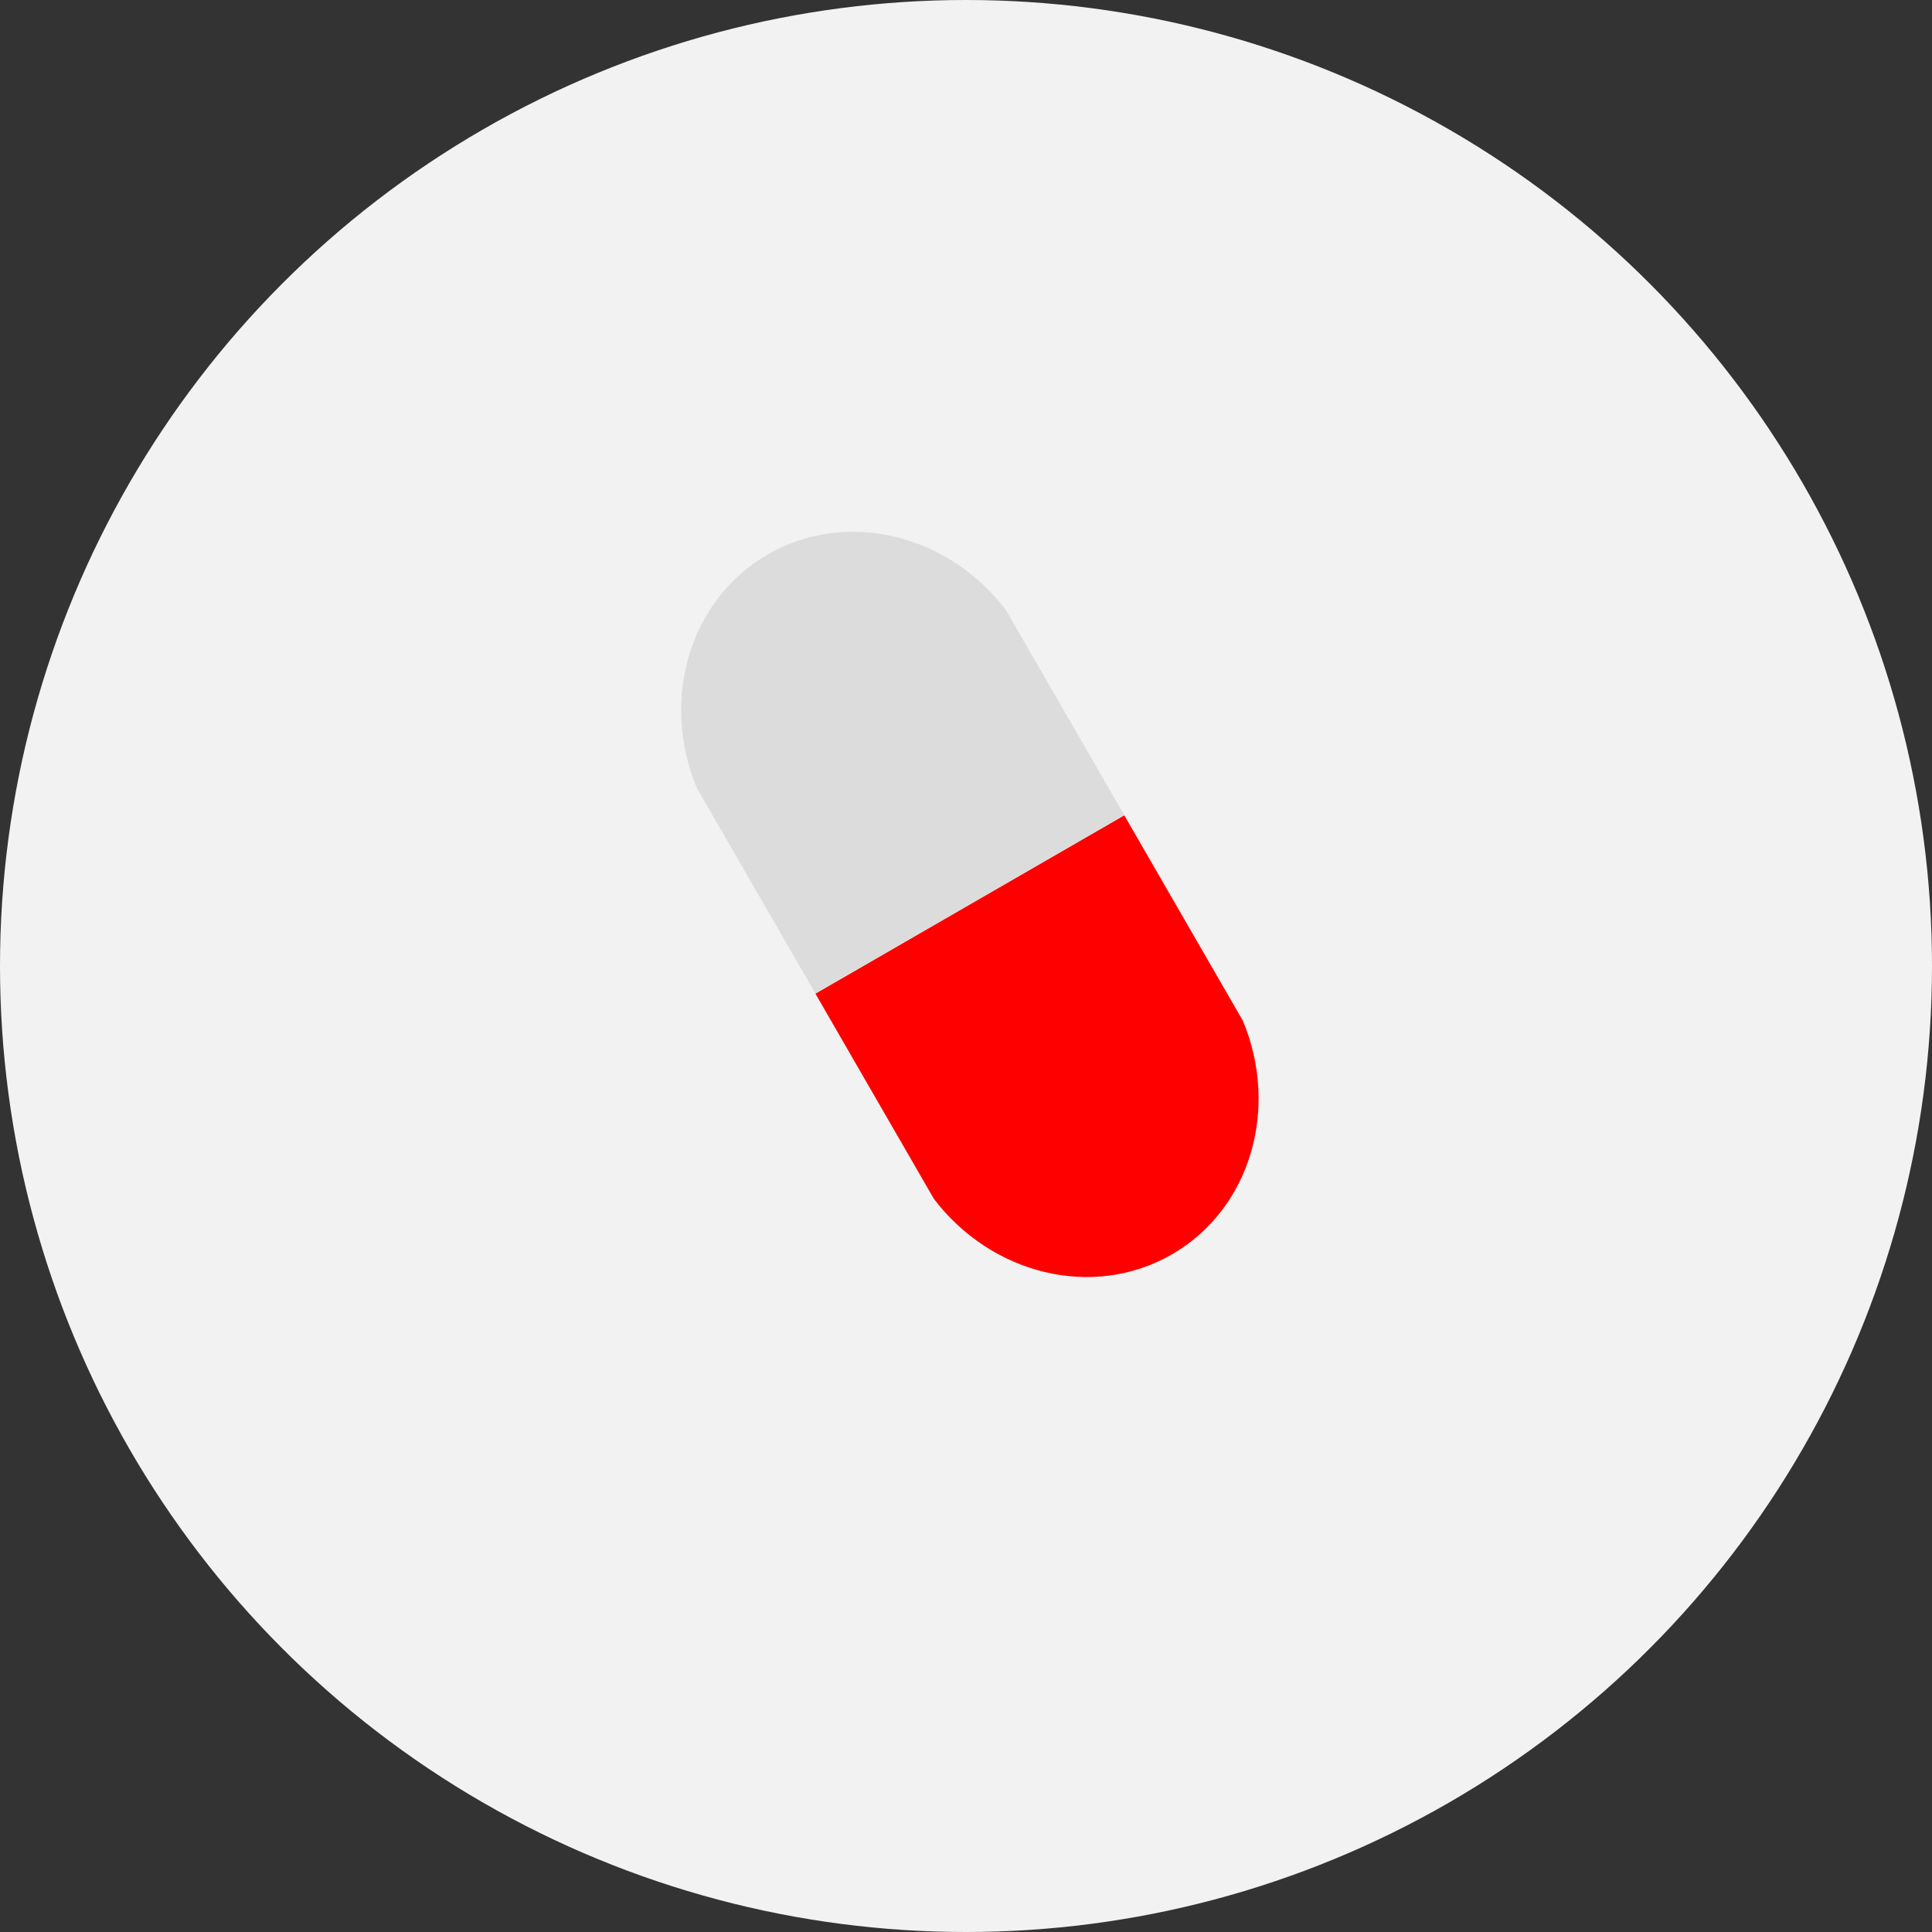
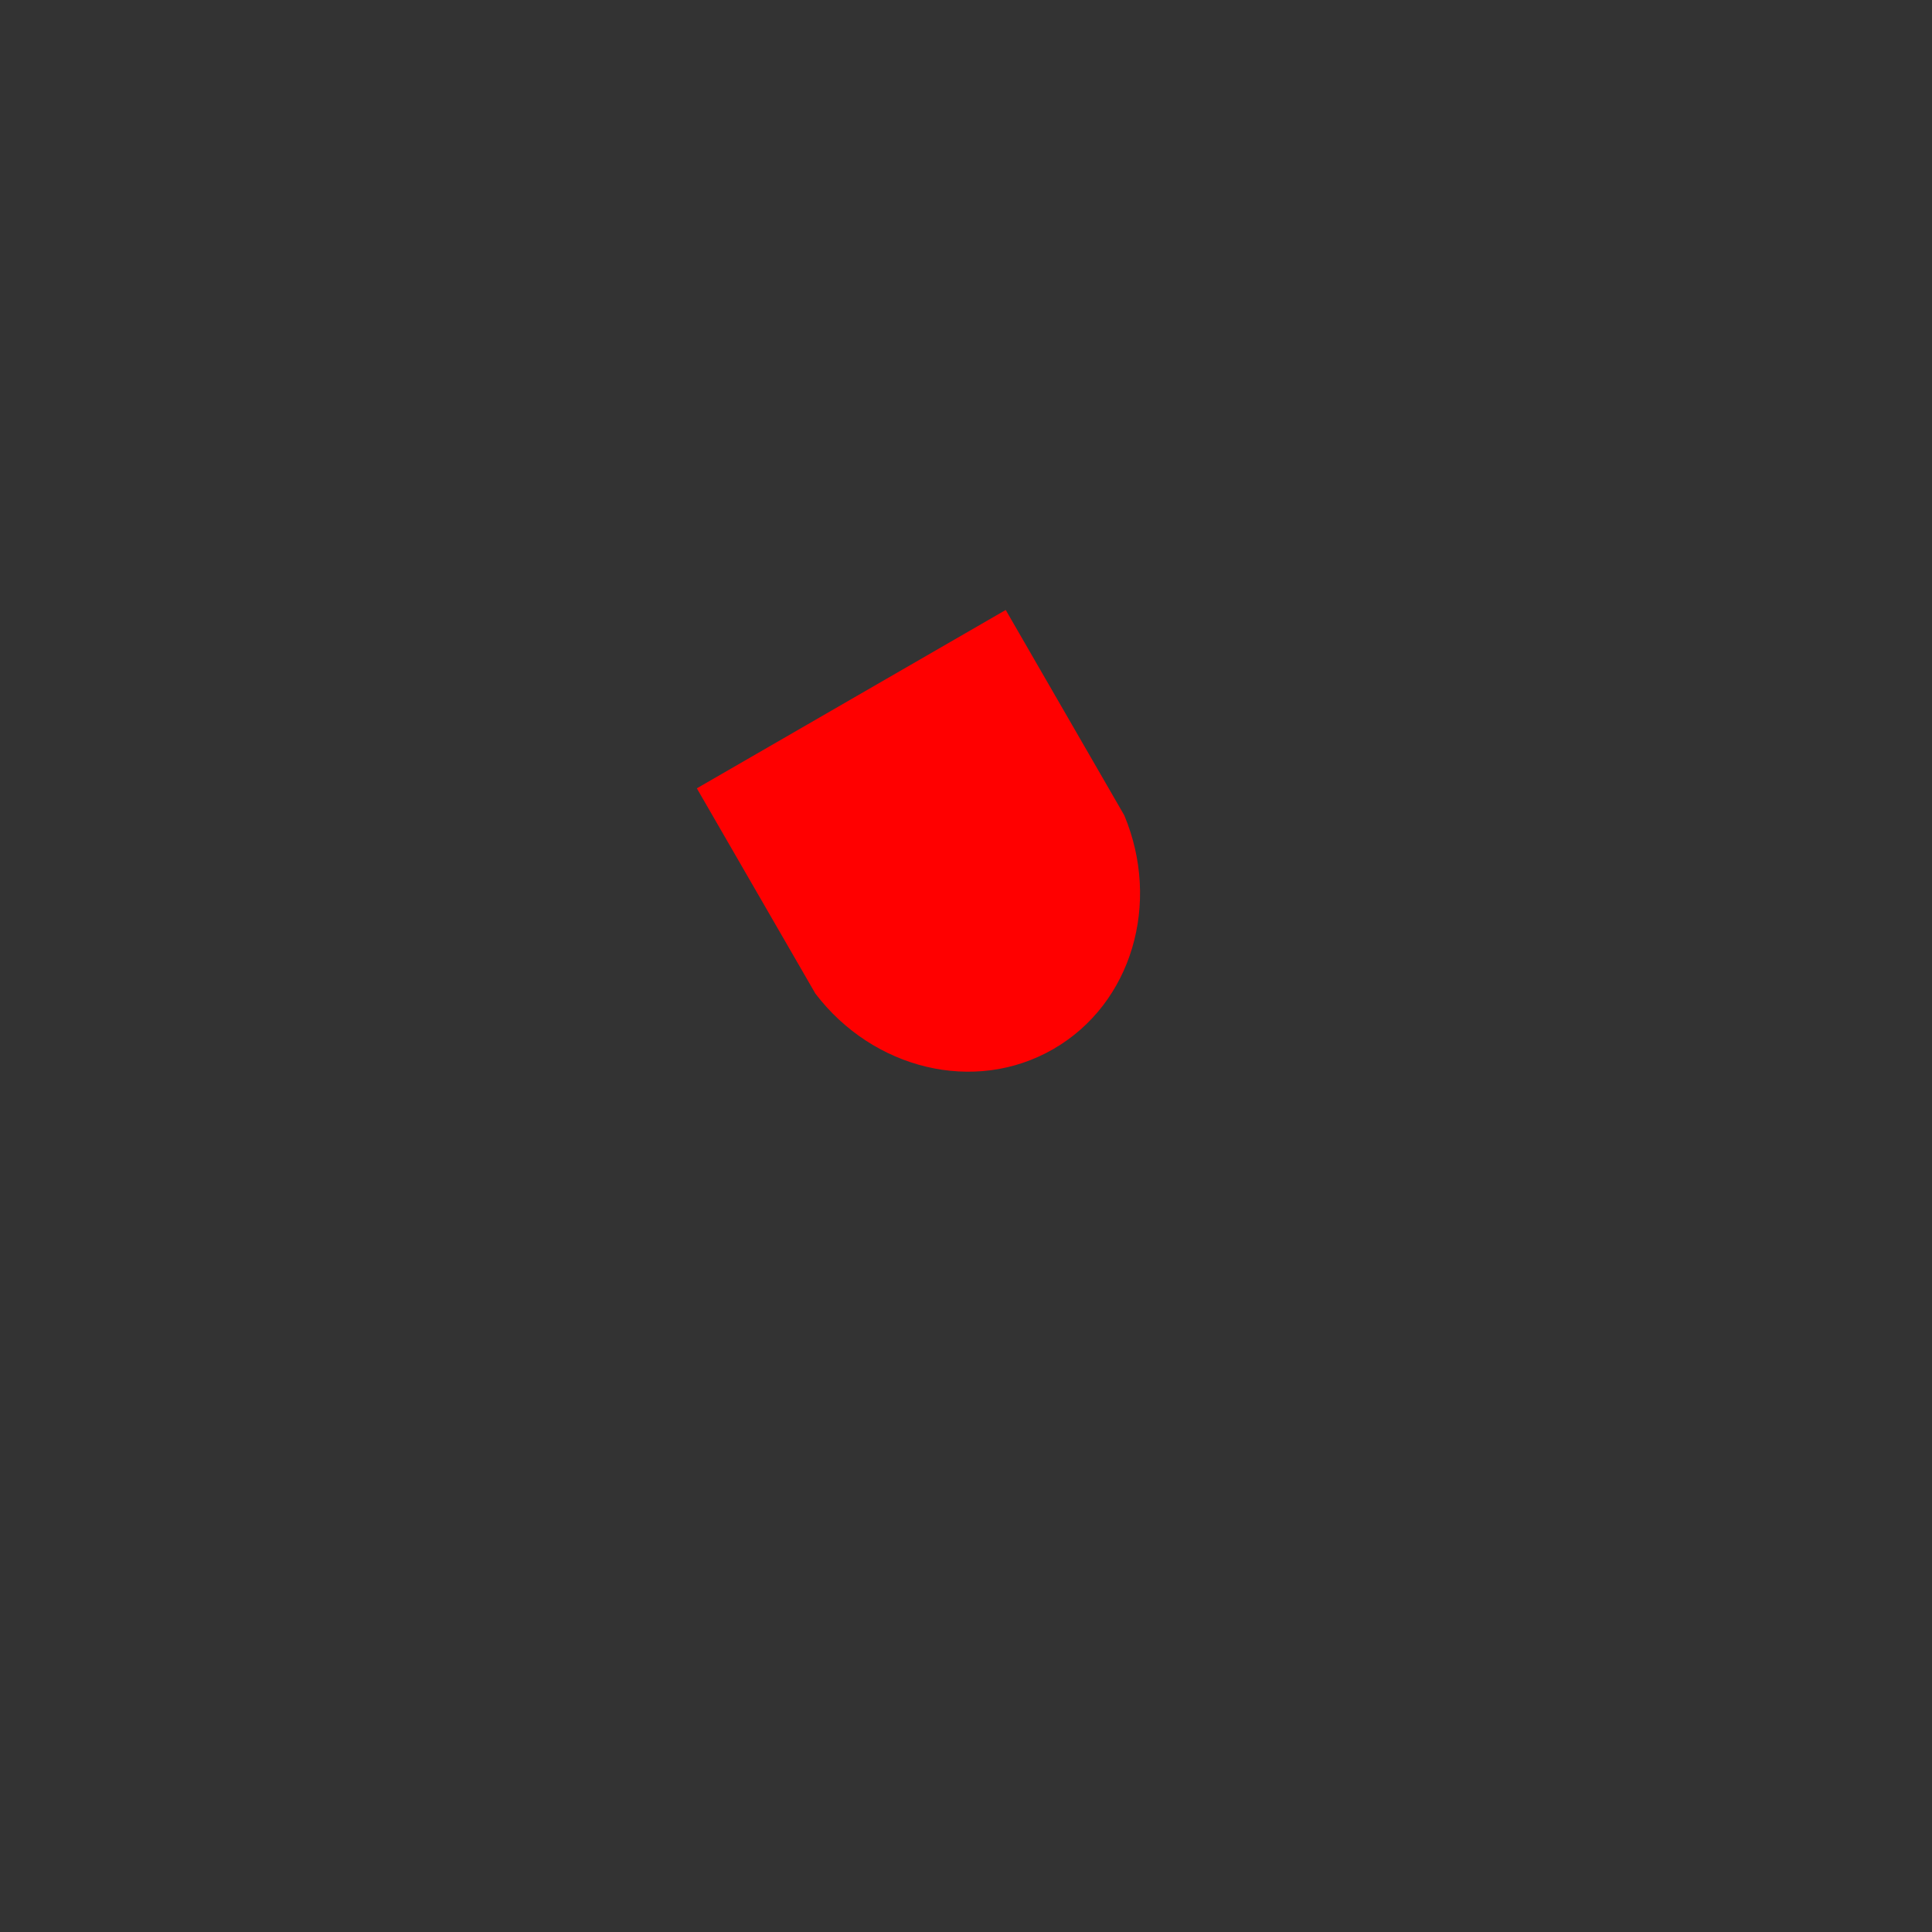
<svg xmlns="http://www.w3.org/2000/svg" id="svg8" width="250" height="250" viewBox="0 0 250 250">
  <rect x="0" y="0" width="250" height="250" fill="#333333" stroke="none" />
  <defs>
    <style>
      .cls-1 {
        fill: red;
      }

      .cls-2 {
        fill: #f2f2f2;
      }

      .cls-3 {
        fill: #dcdcdc;
      }
    </style>
  </defs>
-   <circle id="path3852" class="cls-2" cx="125" cy="125" r="125" />
-   <path class="cls-1" d="M105.51,128.57l15.34,26.57c7.46,9.79,20.59,13.06,30.79,7.18,10.2-5.89,13.93-18.9,9.18-30.25l-15.34-26.57-39.97,23.08Z" />
-   <path class="cls-3" d="M145.49,105.49l-15.34-26.57c-7.46-9.79-20.59-13.06-30.79-7.18s-13.93,18.9-9.18,30.25l15.34,26.57,39.97-23.08Z" />
+   <path class="cls-1" d="M105.51,128.57c7.46,9.79,20.59,13.06,30.79,7.18,10.2-5.89,13.93-18.9,9.18-30.25l-15.34-26.57-39.97,23.08Z" />
</svg>